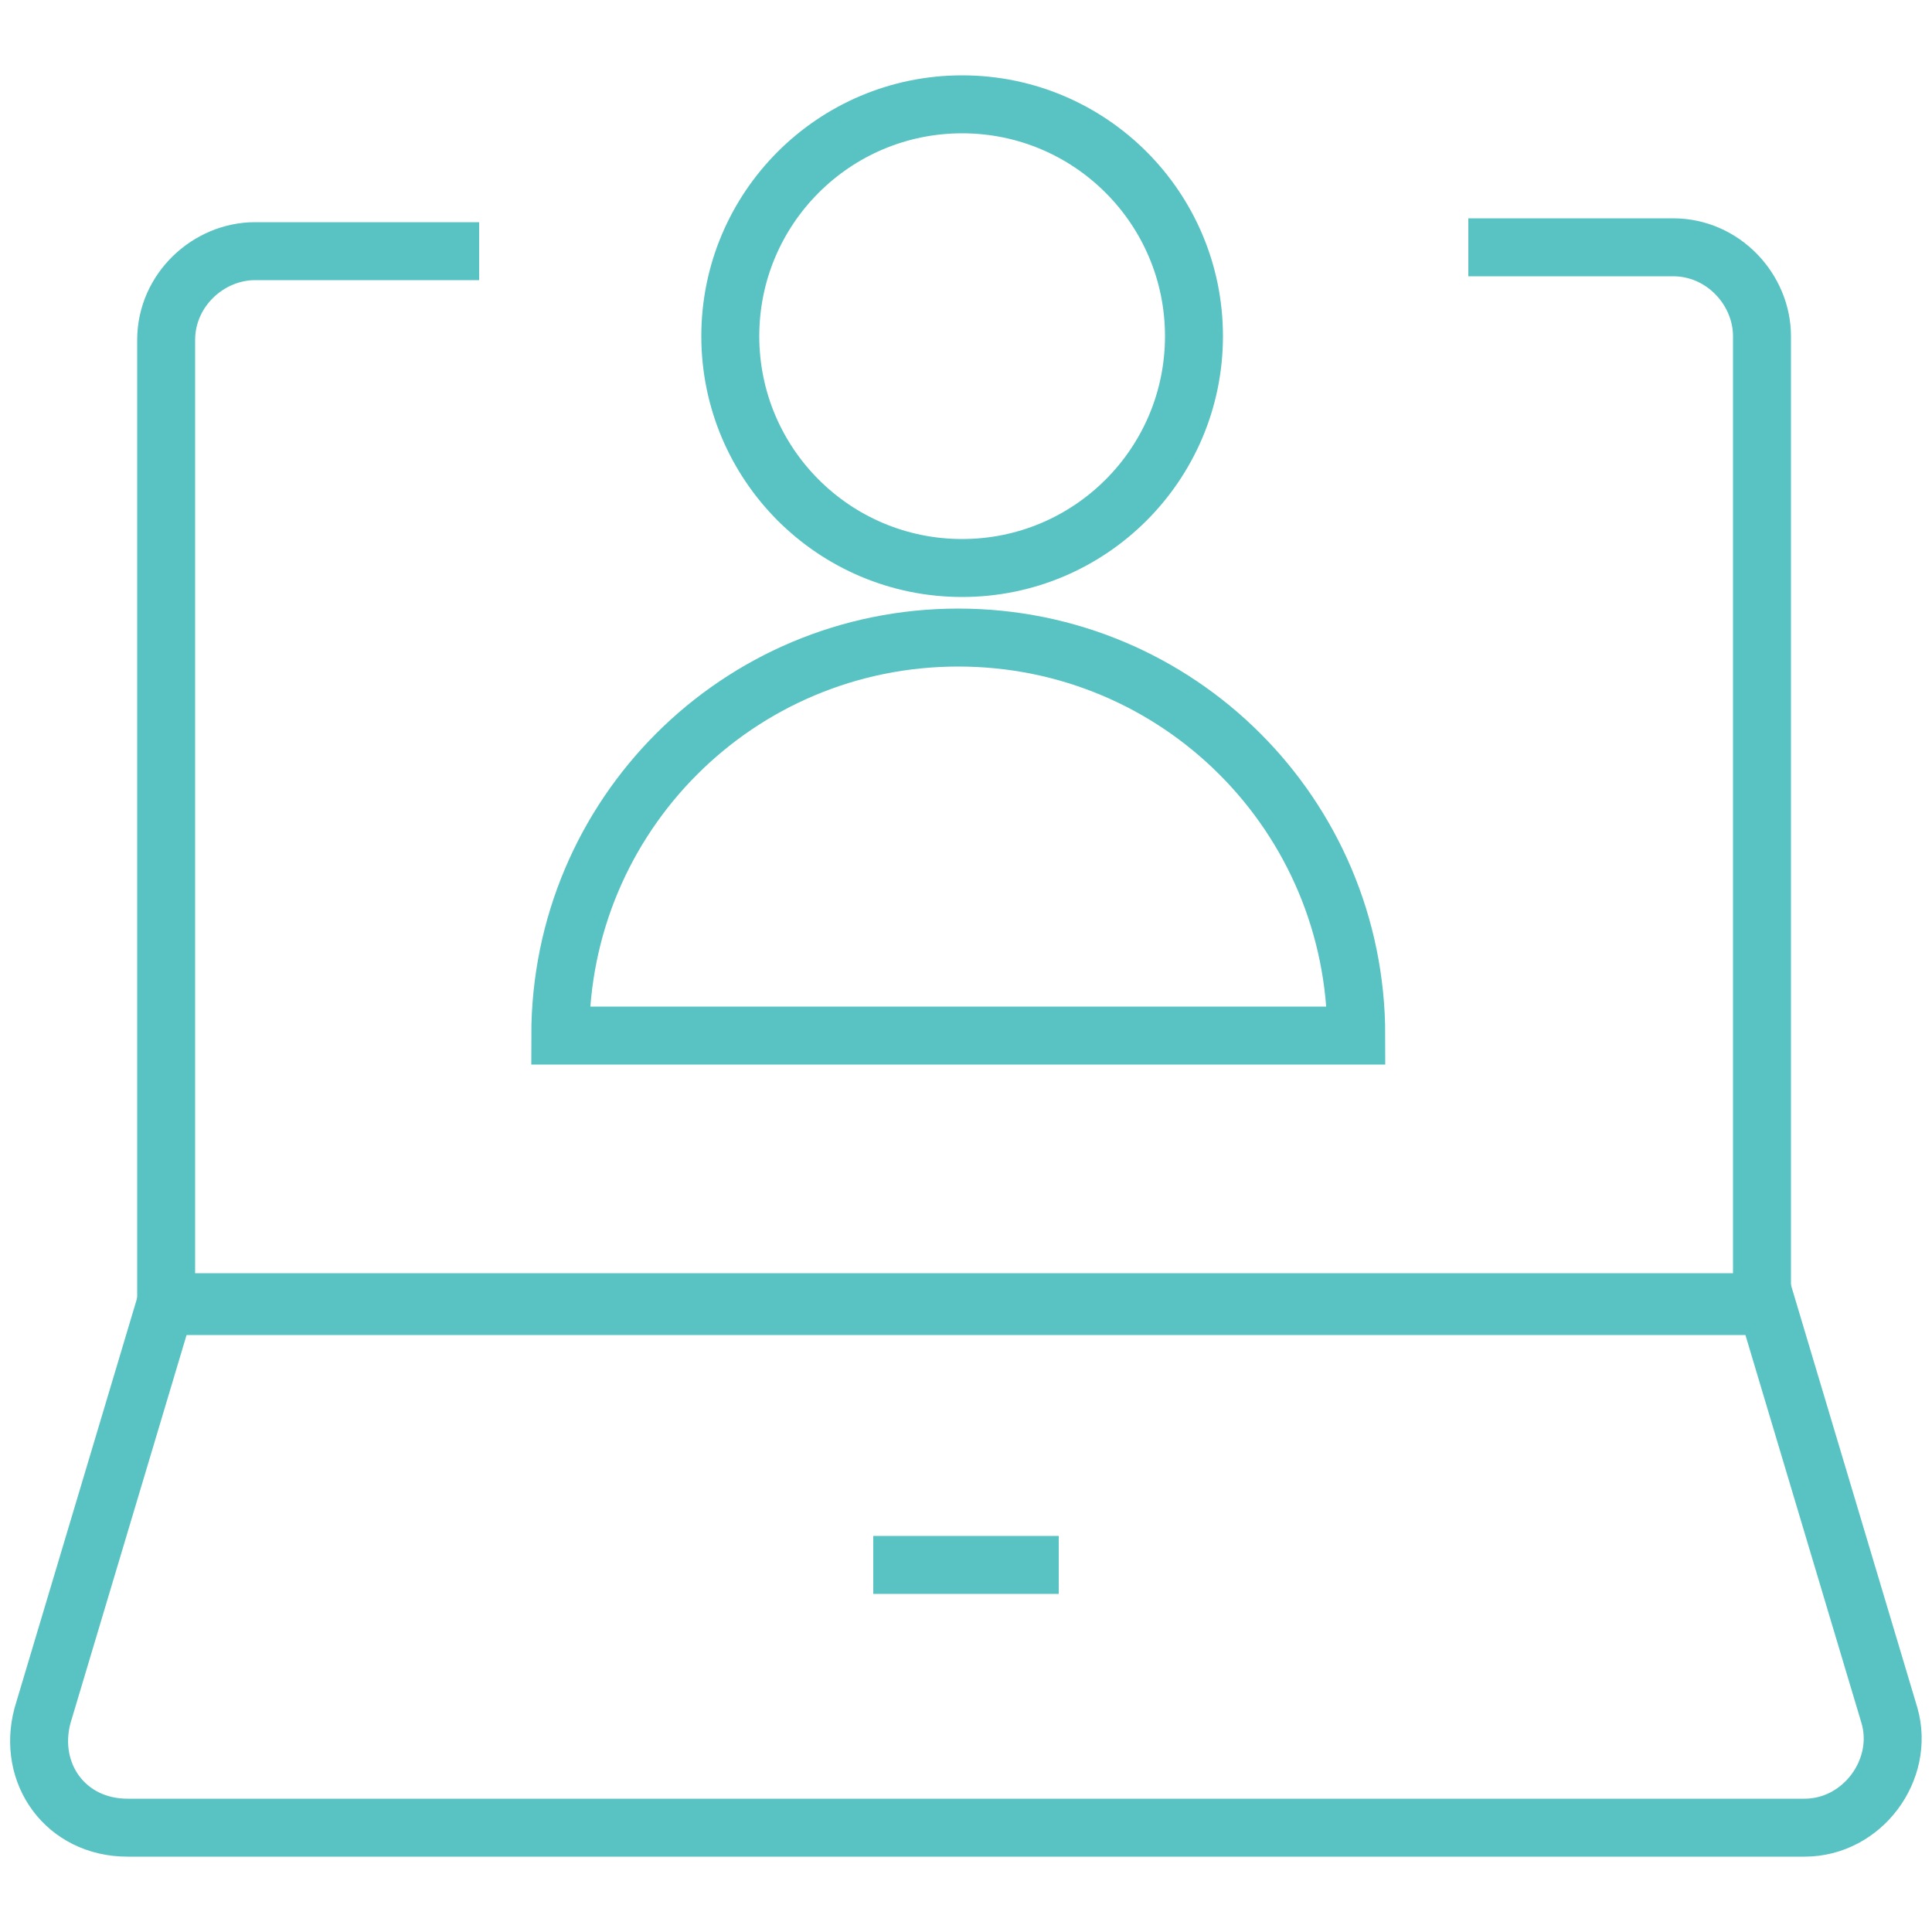
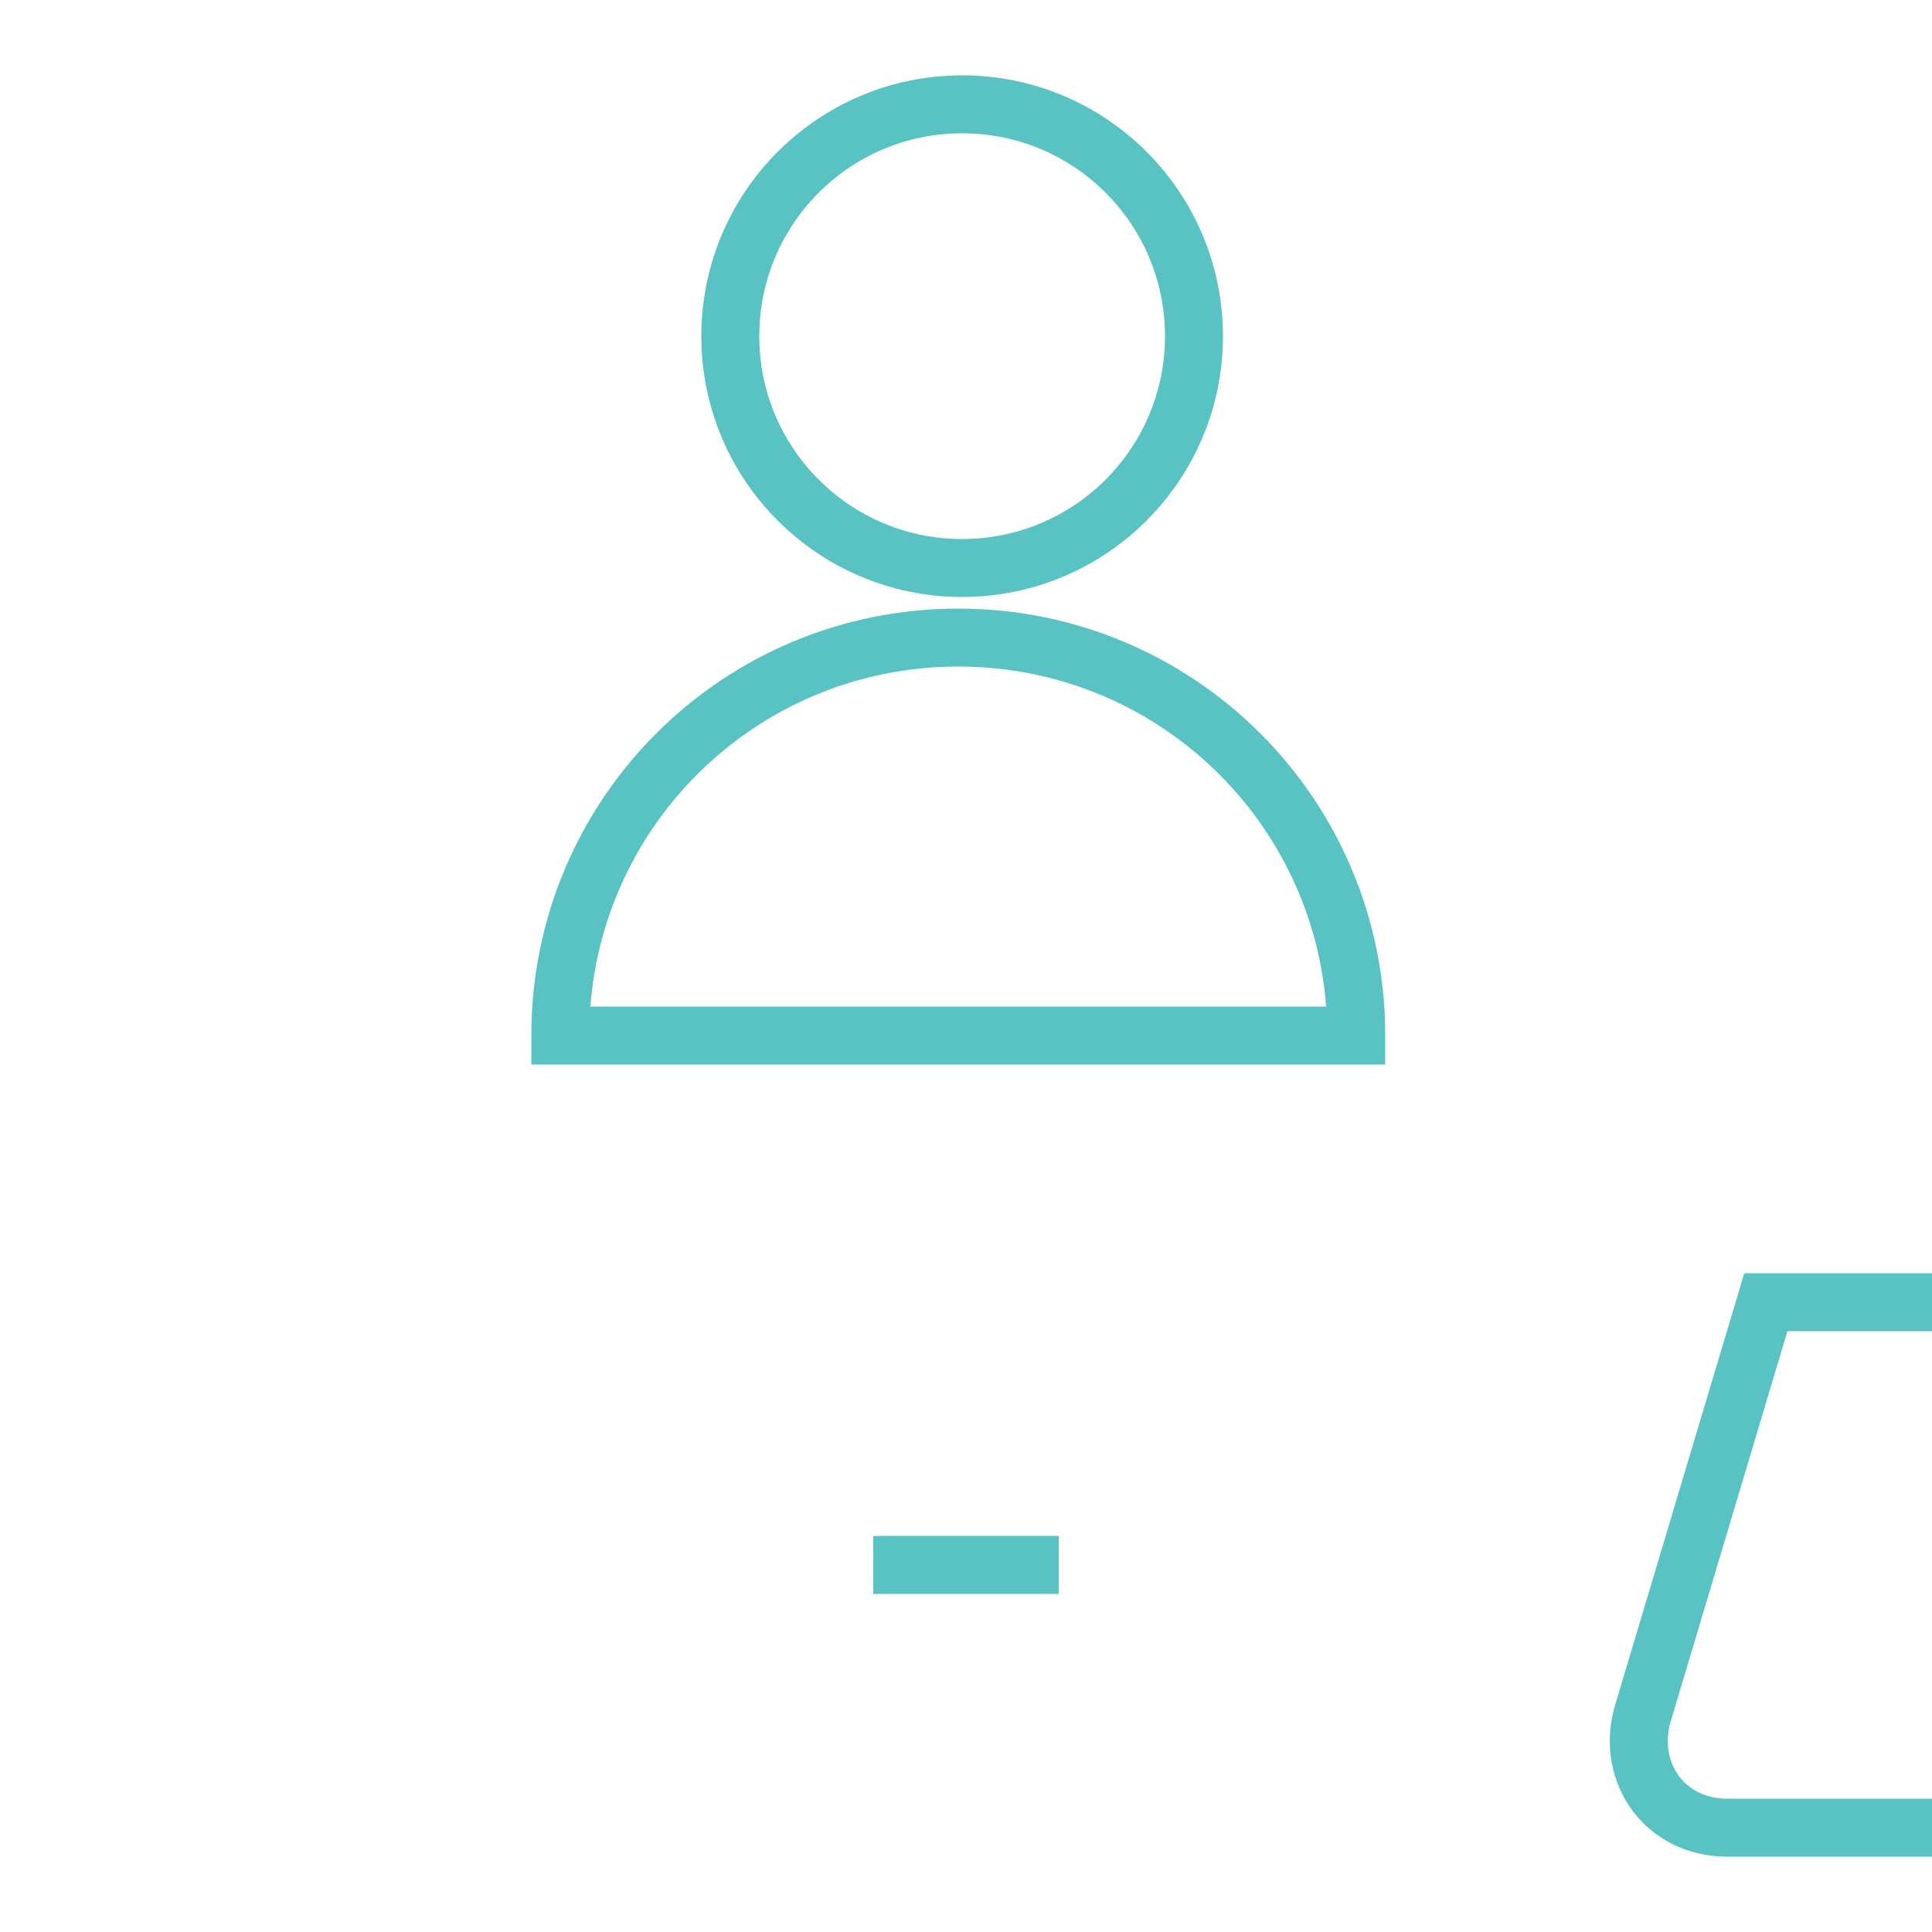
<svg xmlns="http://www.w3.org/2000/svg" id="_レイヤー_2" data-name="レイヤー 2" width="50" height="50" version="1.1" viewBox="0 0 50 50">
  <defs>
    <style>
      .cls-1 {
        fill: none;
        stroke: #59c3c3;
        stroke-miterlimit: 10;
        stroke-width: 1.5px;
      }
    </style>
  </defs>
  <circle class="cls-1" cx="24.9" cy="8.7" r="6" />
  <path class="cls-1" d="M35.1,26.8c0-5.7-4.6-10.3-10.3-10.3s-10.3,4.6-10.3,10.3h20.6Z" />
-   <path class="cls-1" d="M12.4,6.5h-5.8c-1.2,0-2.3,1-2.3,2.3v25h41.3V8.7c0-1.2-1-2.3-2.3-2.3h-5.3" />
-   <path class="cls-1" d="M45.7,33.7H4.3l-3.2,10.7c-.4,1.5.6,2.9,2.2,2.9h43.4c1.5,0,2.6-1.5,2.2-2.9l-3.2-10.7Z" />
+   <path class="cls-1" d="M45.7,33.7l-3.2,10.7c-.4,1.5.6,2.9,2.2,2.9h43.4c1.5,0,2.6-1.5,2.2-2.9l-3.2-10.7Z" />
  <line class="cls-1" x1="22.6" y1="40.5" x2="27.4" y2="40.5" />
</svg>